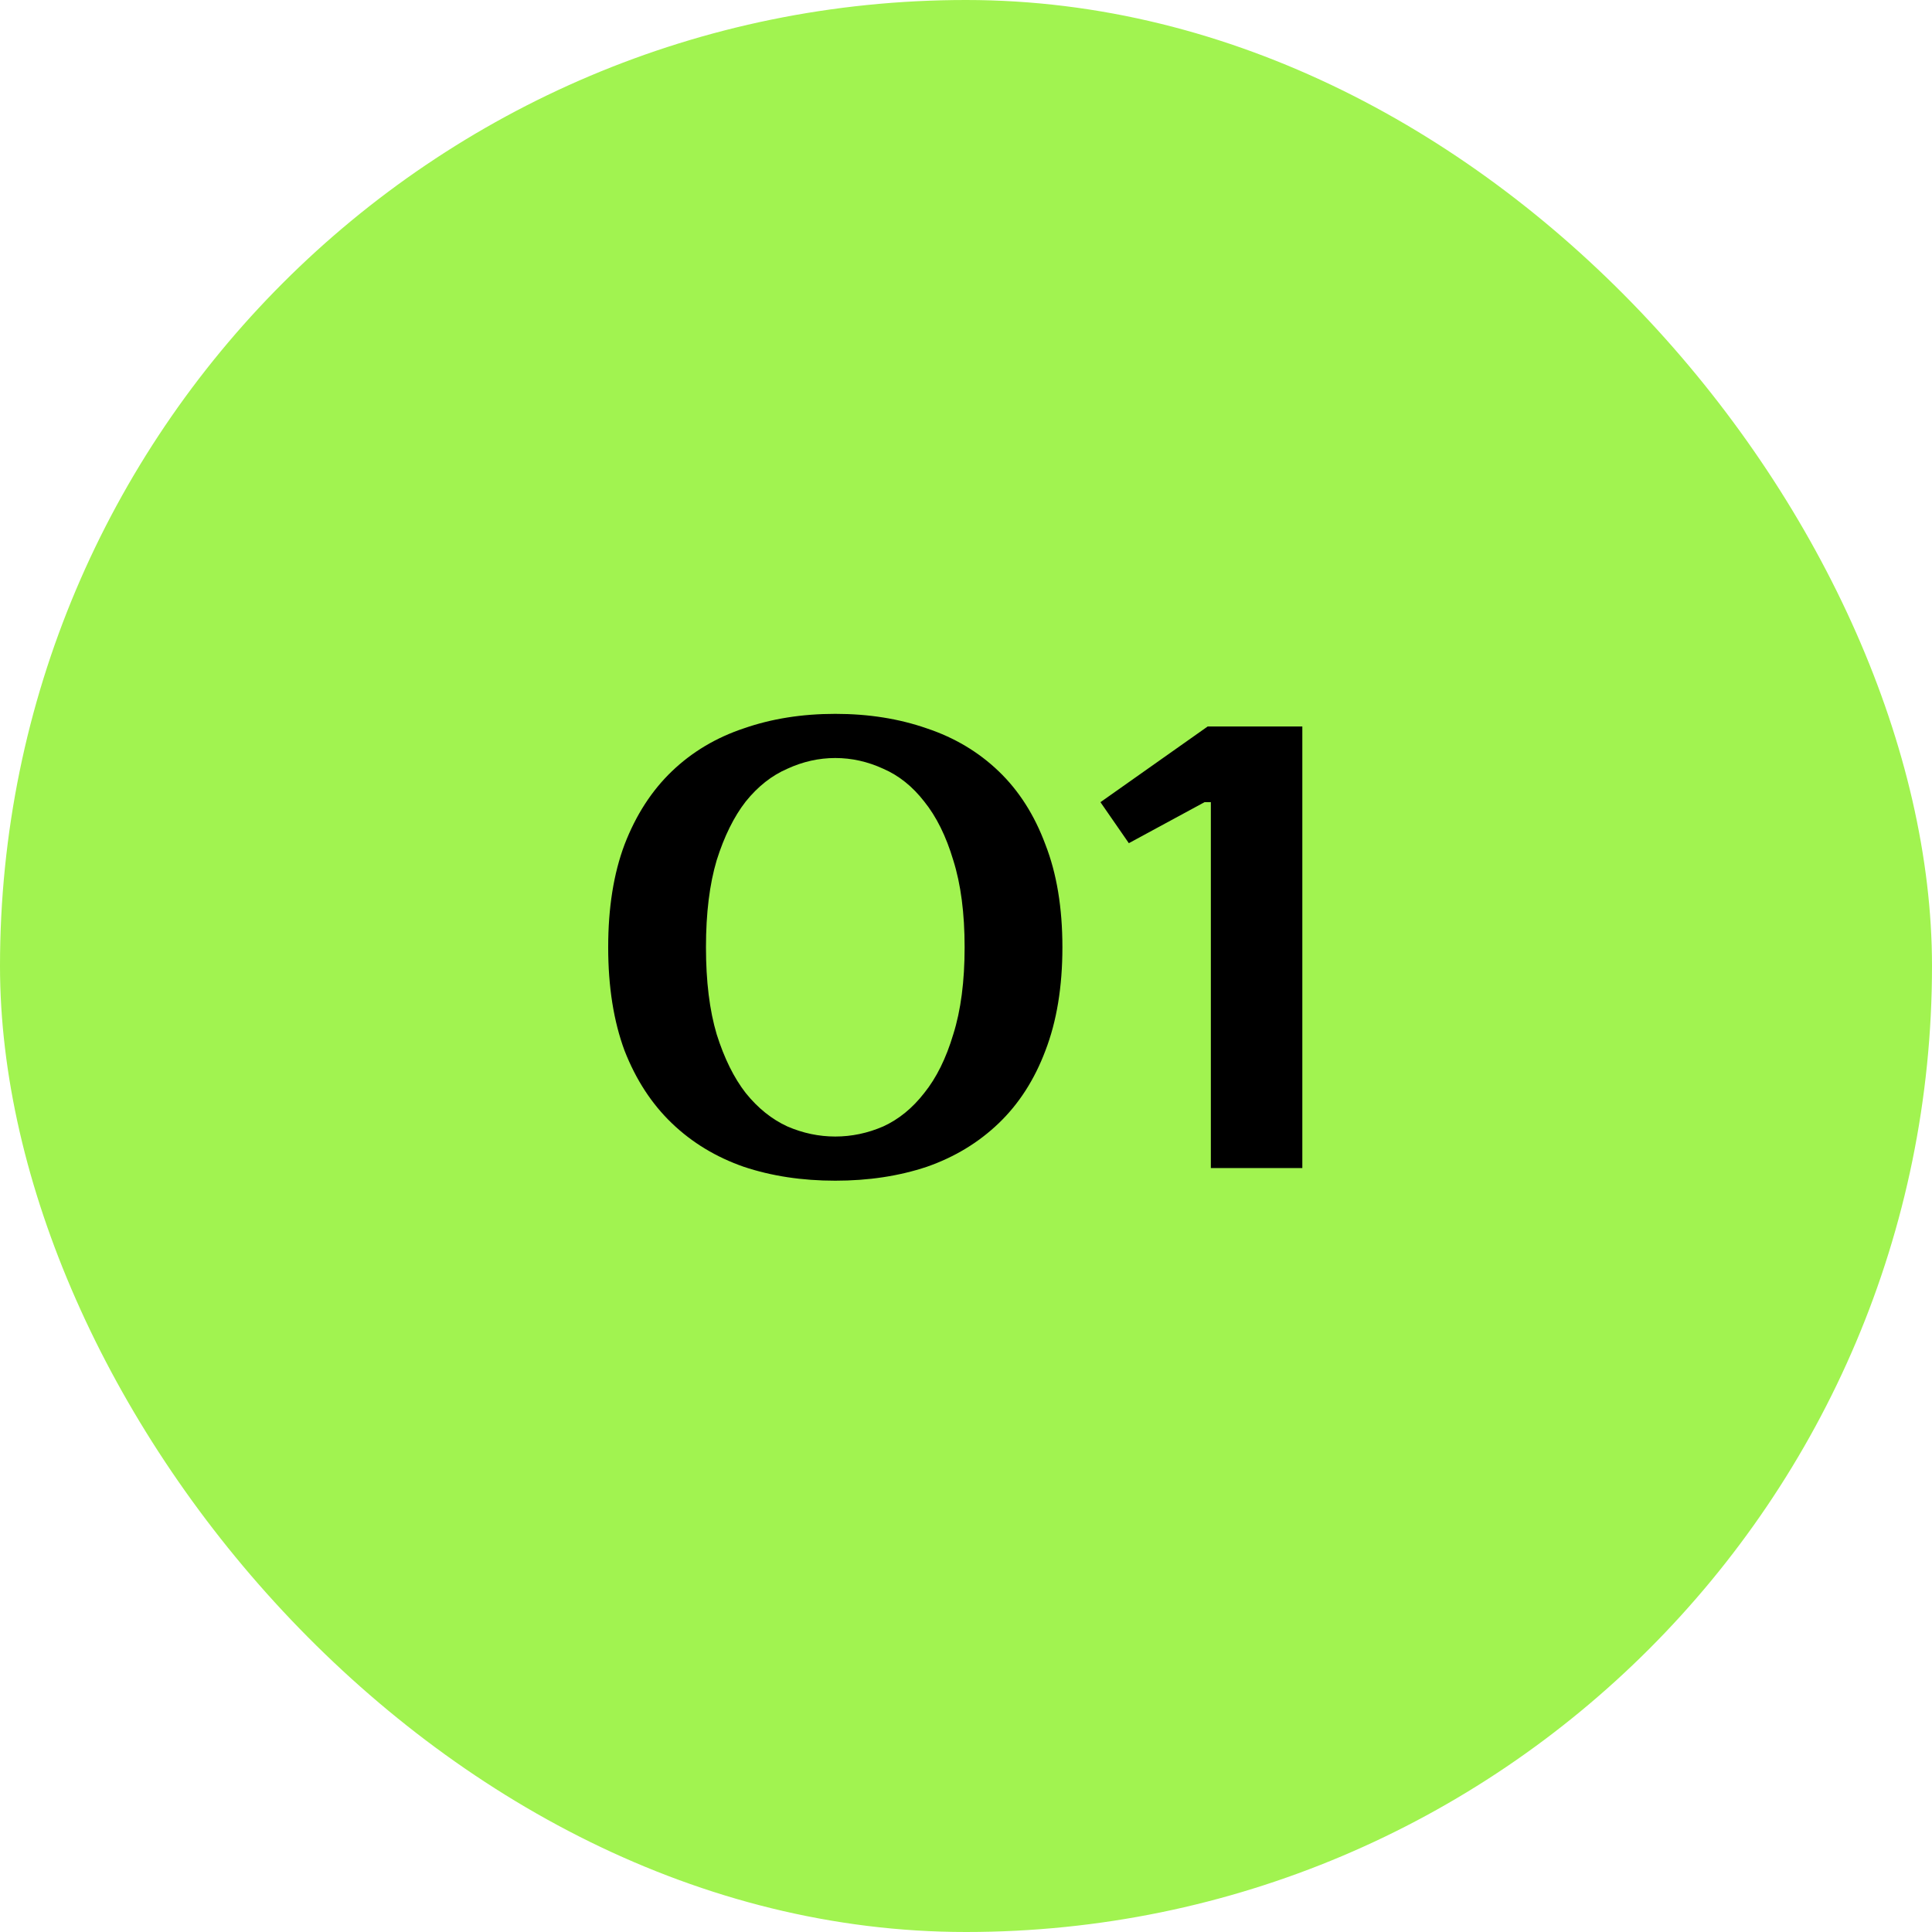
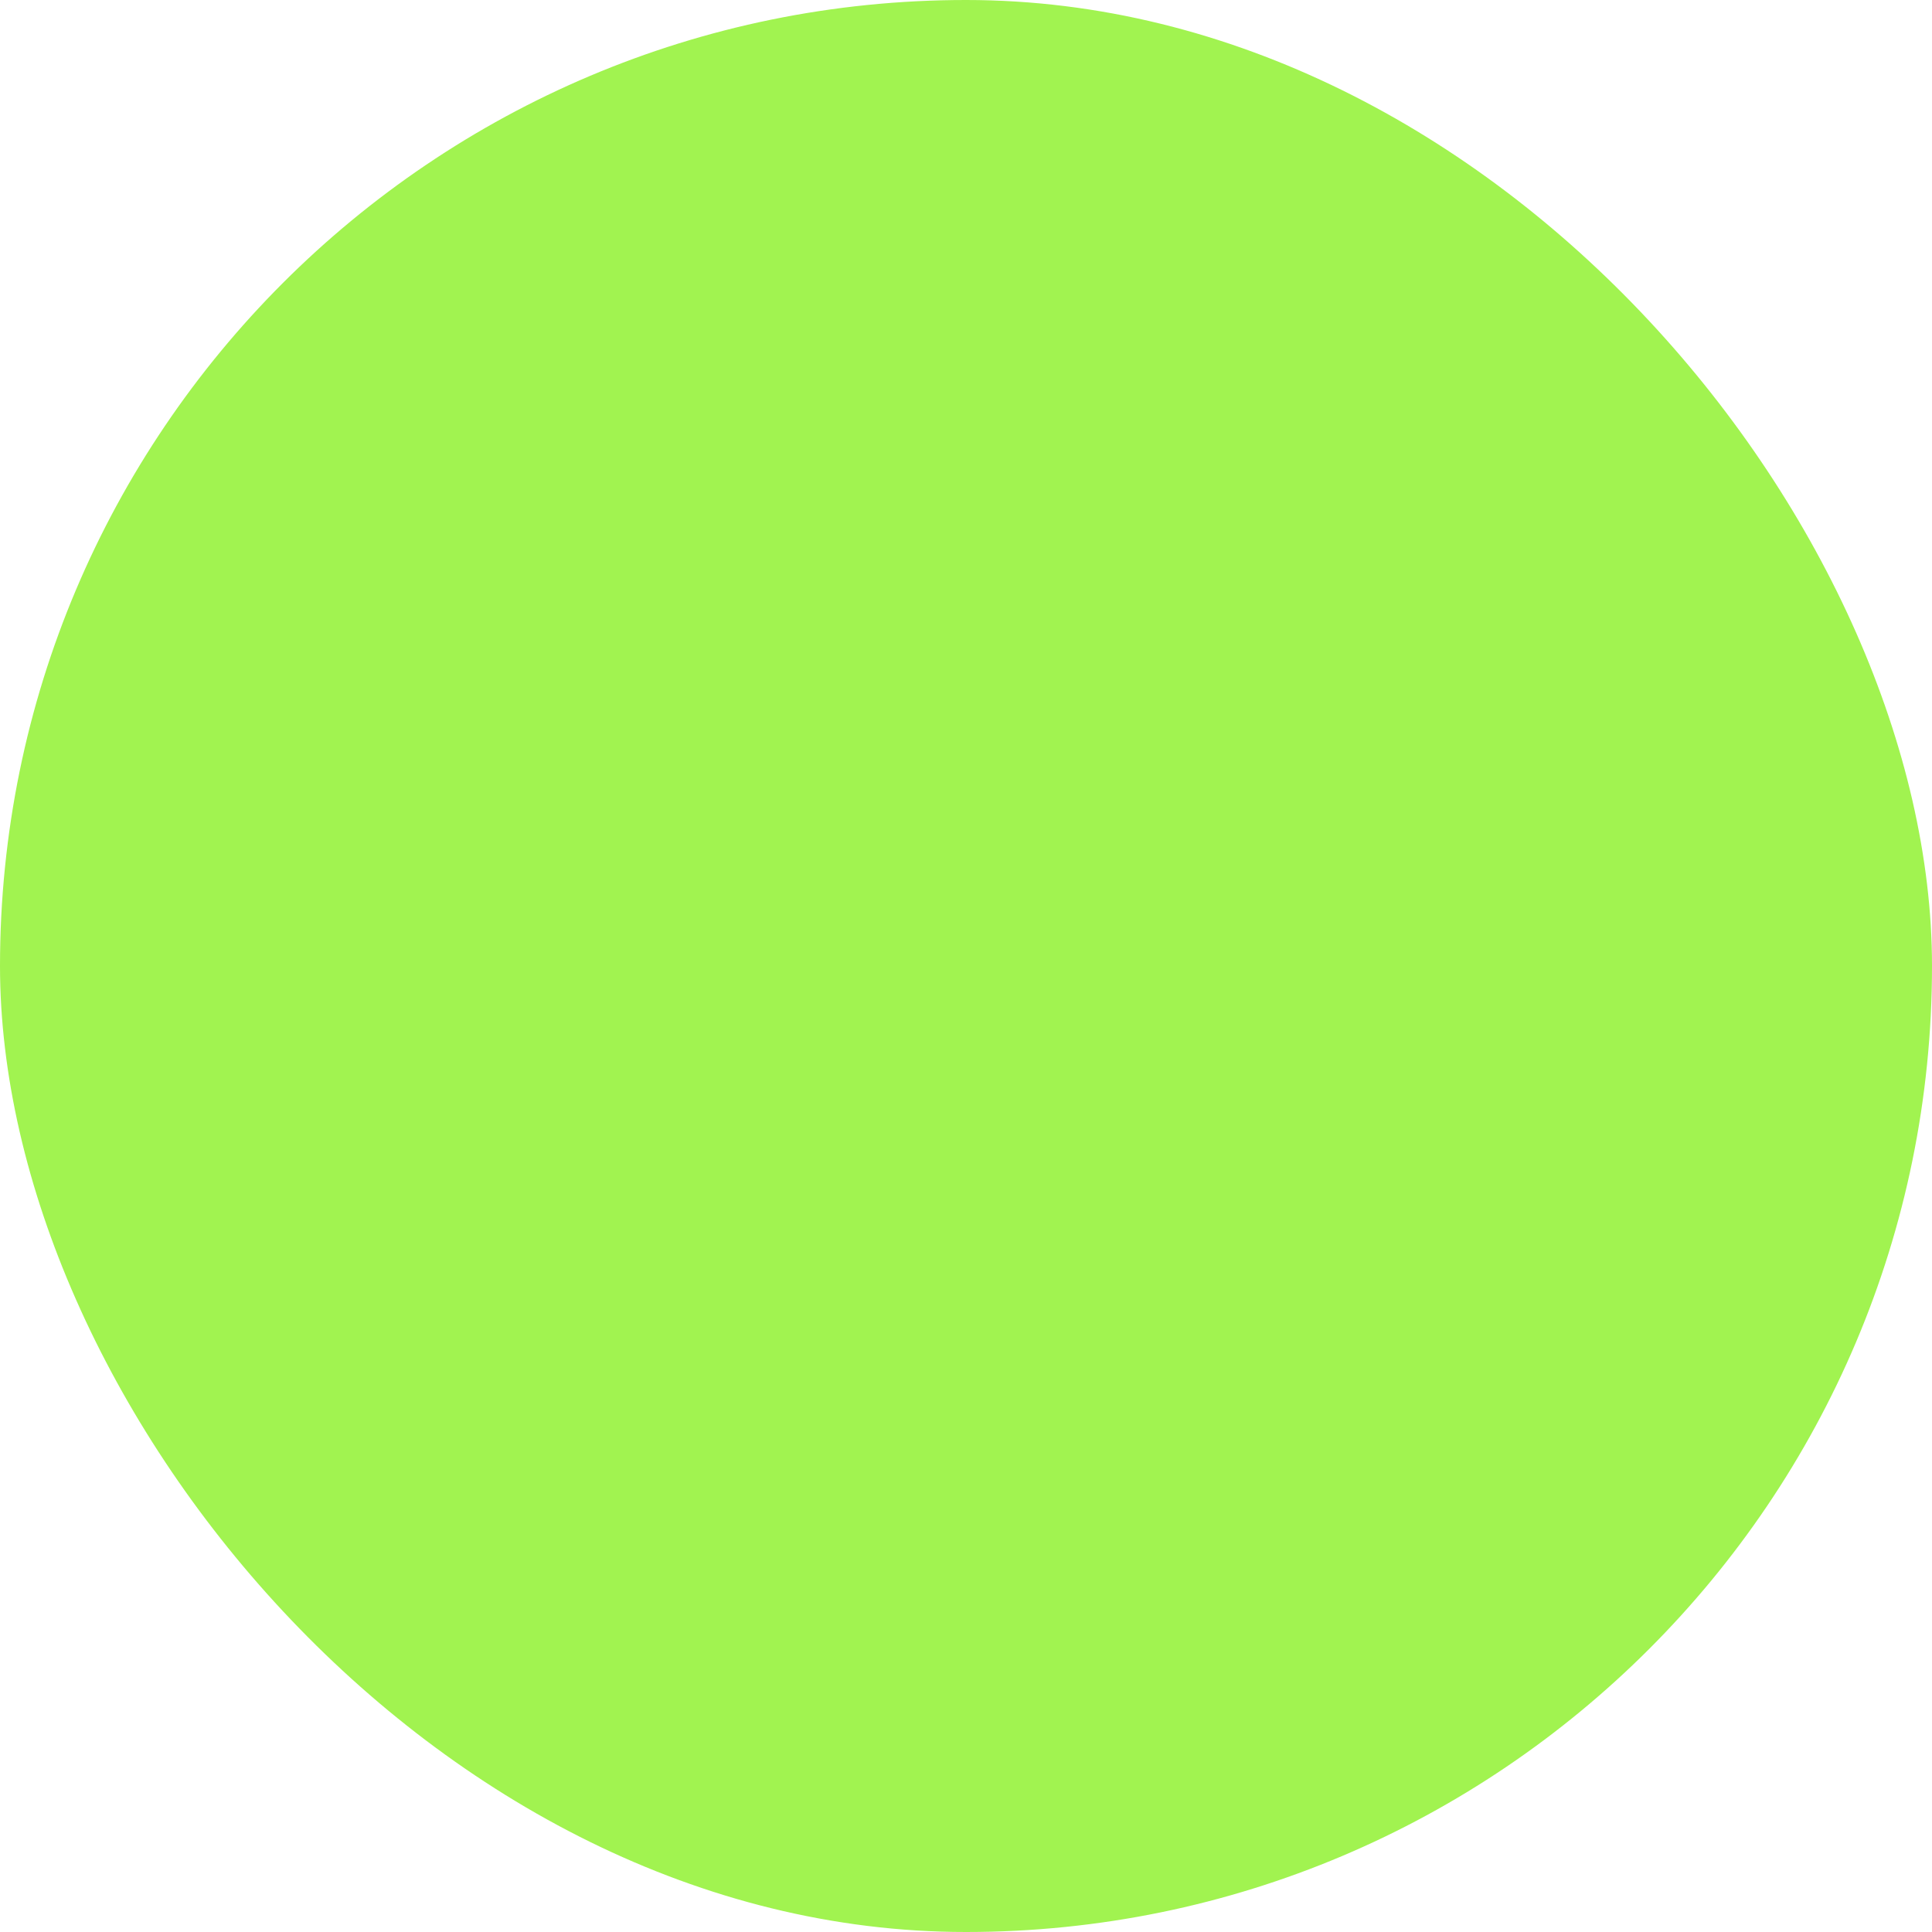
<svg xmlns="http://www.w3.org/2000/svg" width="196" height="196" viewBox="0 0 196 196" fill="none">
  <rect width="196" height="196" rx="98" fill="#A1F350" />
-   <path d="M84.74 76.9C83.076 76.9 81.455 77.263 79.876 77.988C78.297 78.671 76.889 79.78 75.652 81.316C74.457 82.852 73.476 84.836 72.708 87.268C71.983 89.7 71.62 92.644 71.62 96.1C71.62 99.556 71.983 102.5 72.708 104.932C73.476 107.364 74.457 109.348 75.652 110.884C76.889 112.42 78.297 113.551 79.876 114.276C81.455 114.959 83.076 115.3 84.74 115.3C86.404 115.3 88.025 114.959 89.604 114.276C91.183 113.551 92.569 112.42 93.764 110.884C95.001 109.348 95.983 107.364 96.708 104.932C97.476 102.5 97.86 99.556 97.86 96.1C97.86 92.644 97.476 89.7 96.708 87.268C95.983 84.836 95.001 82.852 93.764 81.316C92.569 79.78 91.183 78.671 89.604 77.988C88.025 77.263 86.404 76.9 84.74 76.9ZM84.74 72.42C88.111 72.42 91.204 72.911 94.02 73.892C96.836 74.831 99.268 76.281 101.316 78.244C103.364 80.207 104.943 82.681 106.052 85.668C107.204 88.612 107.78 92.089 107.78 96.1C107.78 100.111 107.204 103.609 106.052 106.596C104.943 109.54 103.364 111.993 101.316 113.956C99.268 115.919 96.836 117.391 94.02 118.372C91.204 119.311 88.111 119.78 84.74 119.78C81.369 119.78 78.276 119.311 75.46 118.372C72.644 117.391 70.212 115.919 68.164 113.956C66.116 111.993 64.516 109.54 63.364 106.596C62.255 103.609 61.7 100.111 61.7 96.1C61.7 92.089 62.255 88.612 63.364 85.668C64.516 82.681 66.116 80.207 68.164 78.244C70.212 76.281 72.644 74.831 75.46 73.892C78.276 72.911 81.369 72.42 84.74 72.42ZM132.12 73.7V118.5H122.84V81.38H122.2L114.52 85.54L111.64 81.38L122.52 73.7H132.12Z" fill="black" />
</svg>